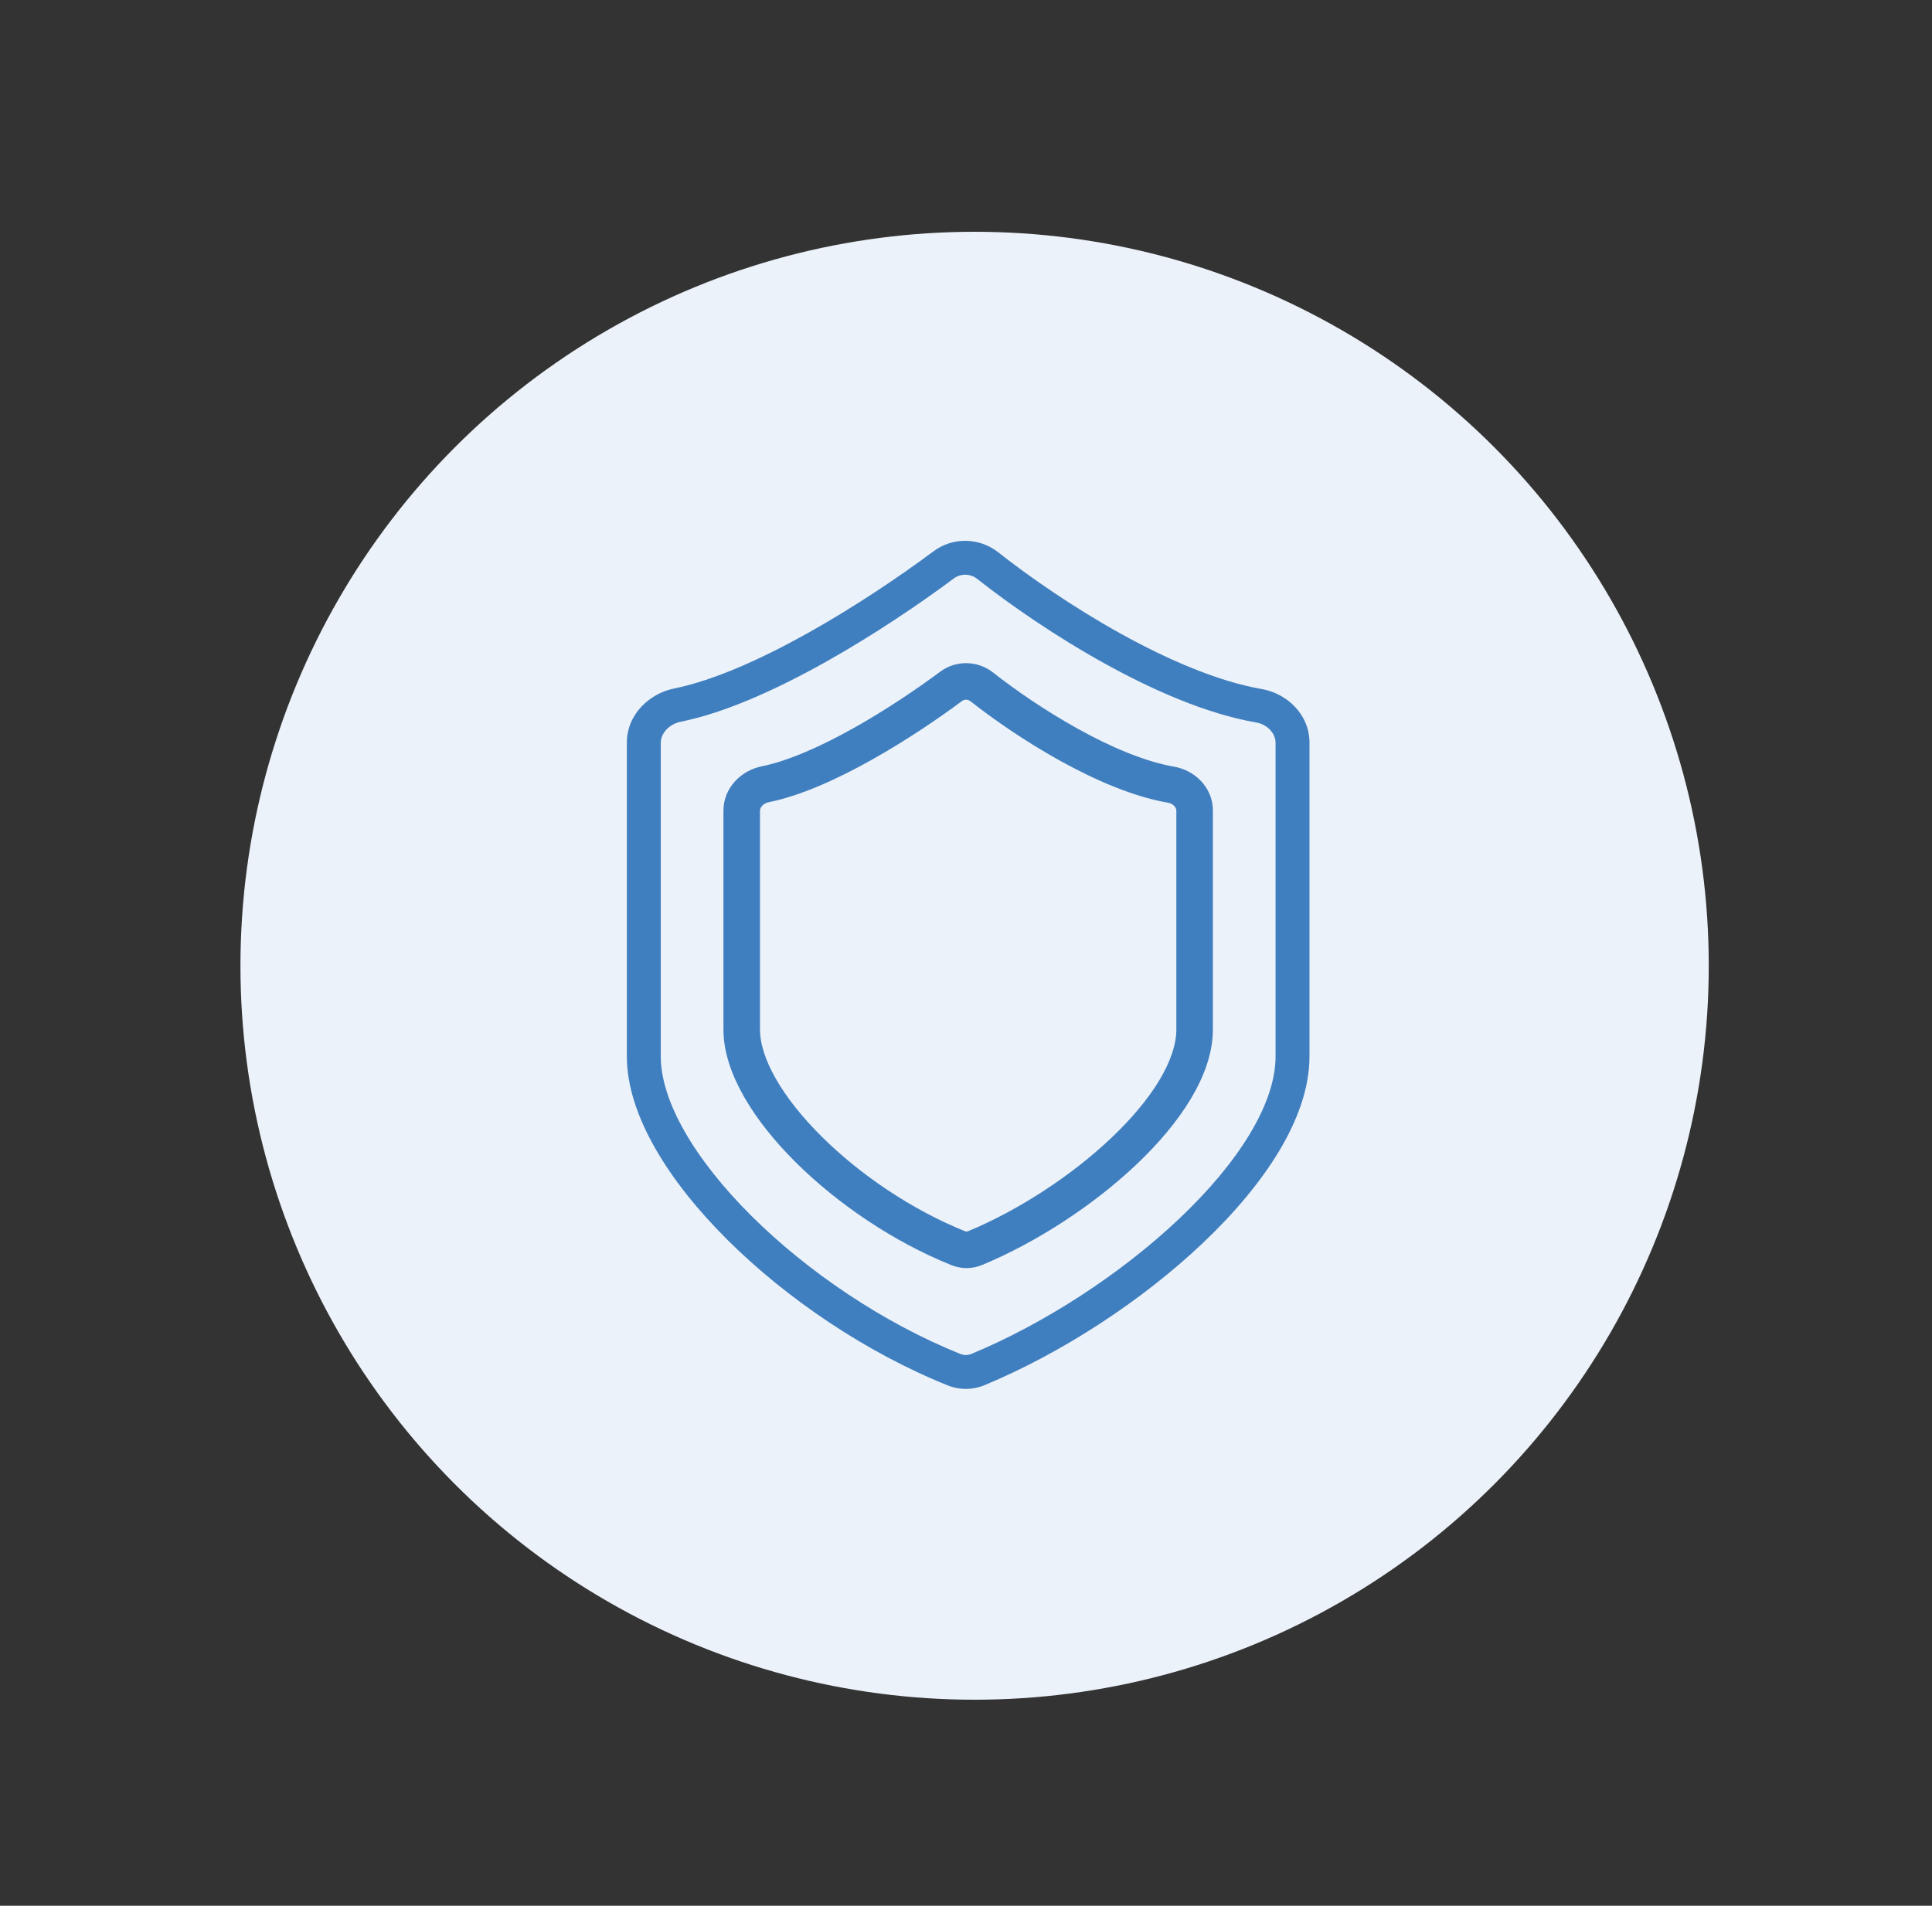
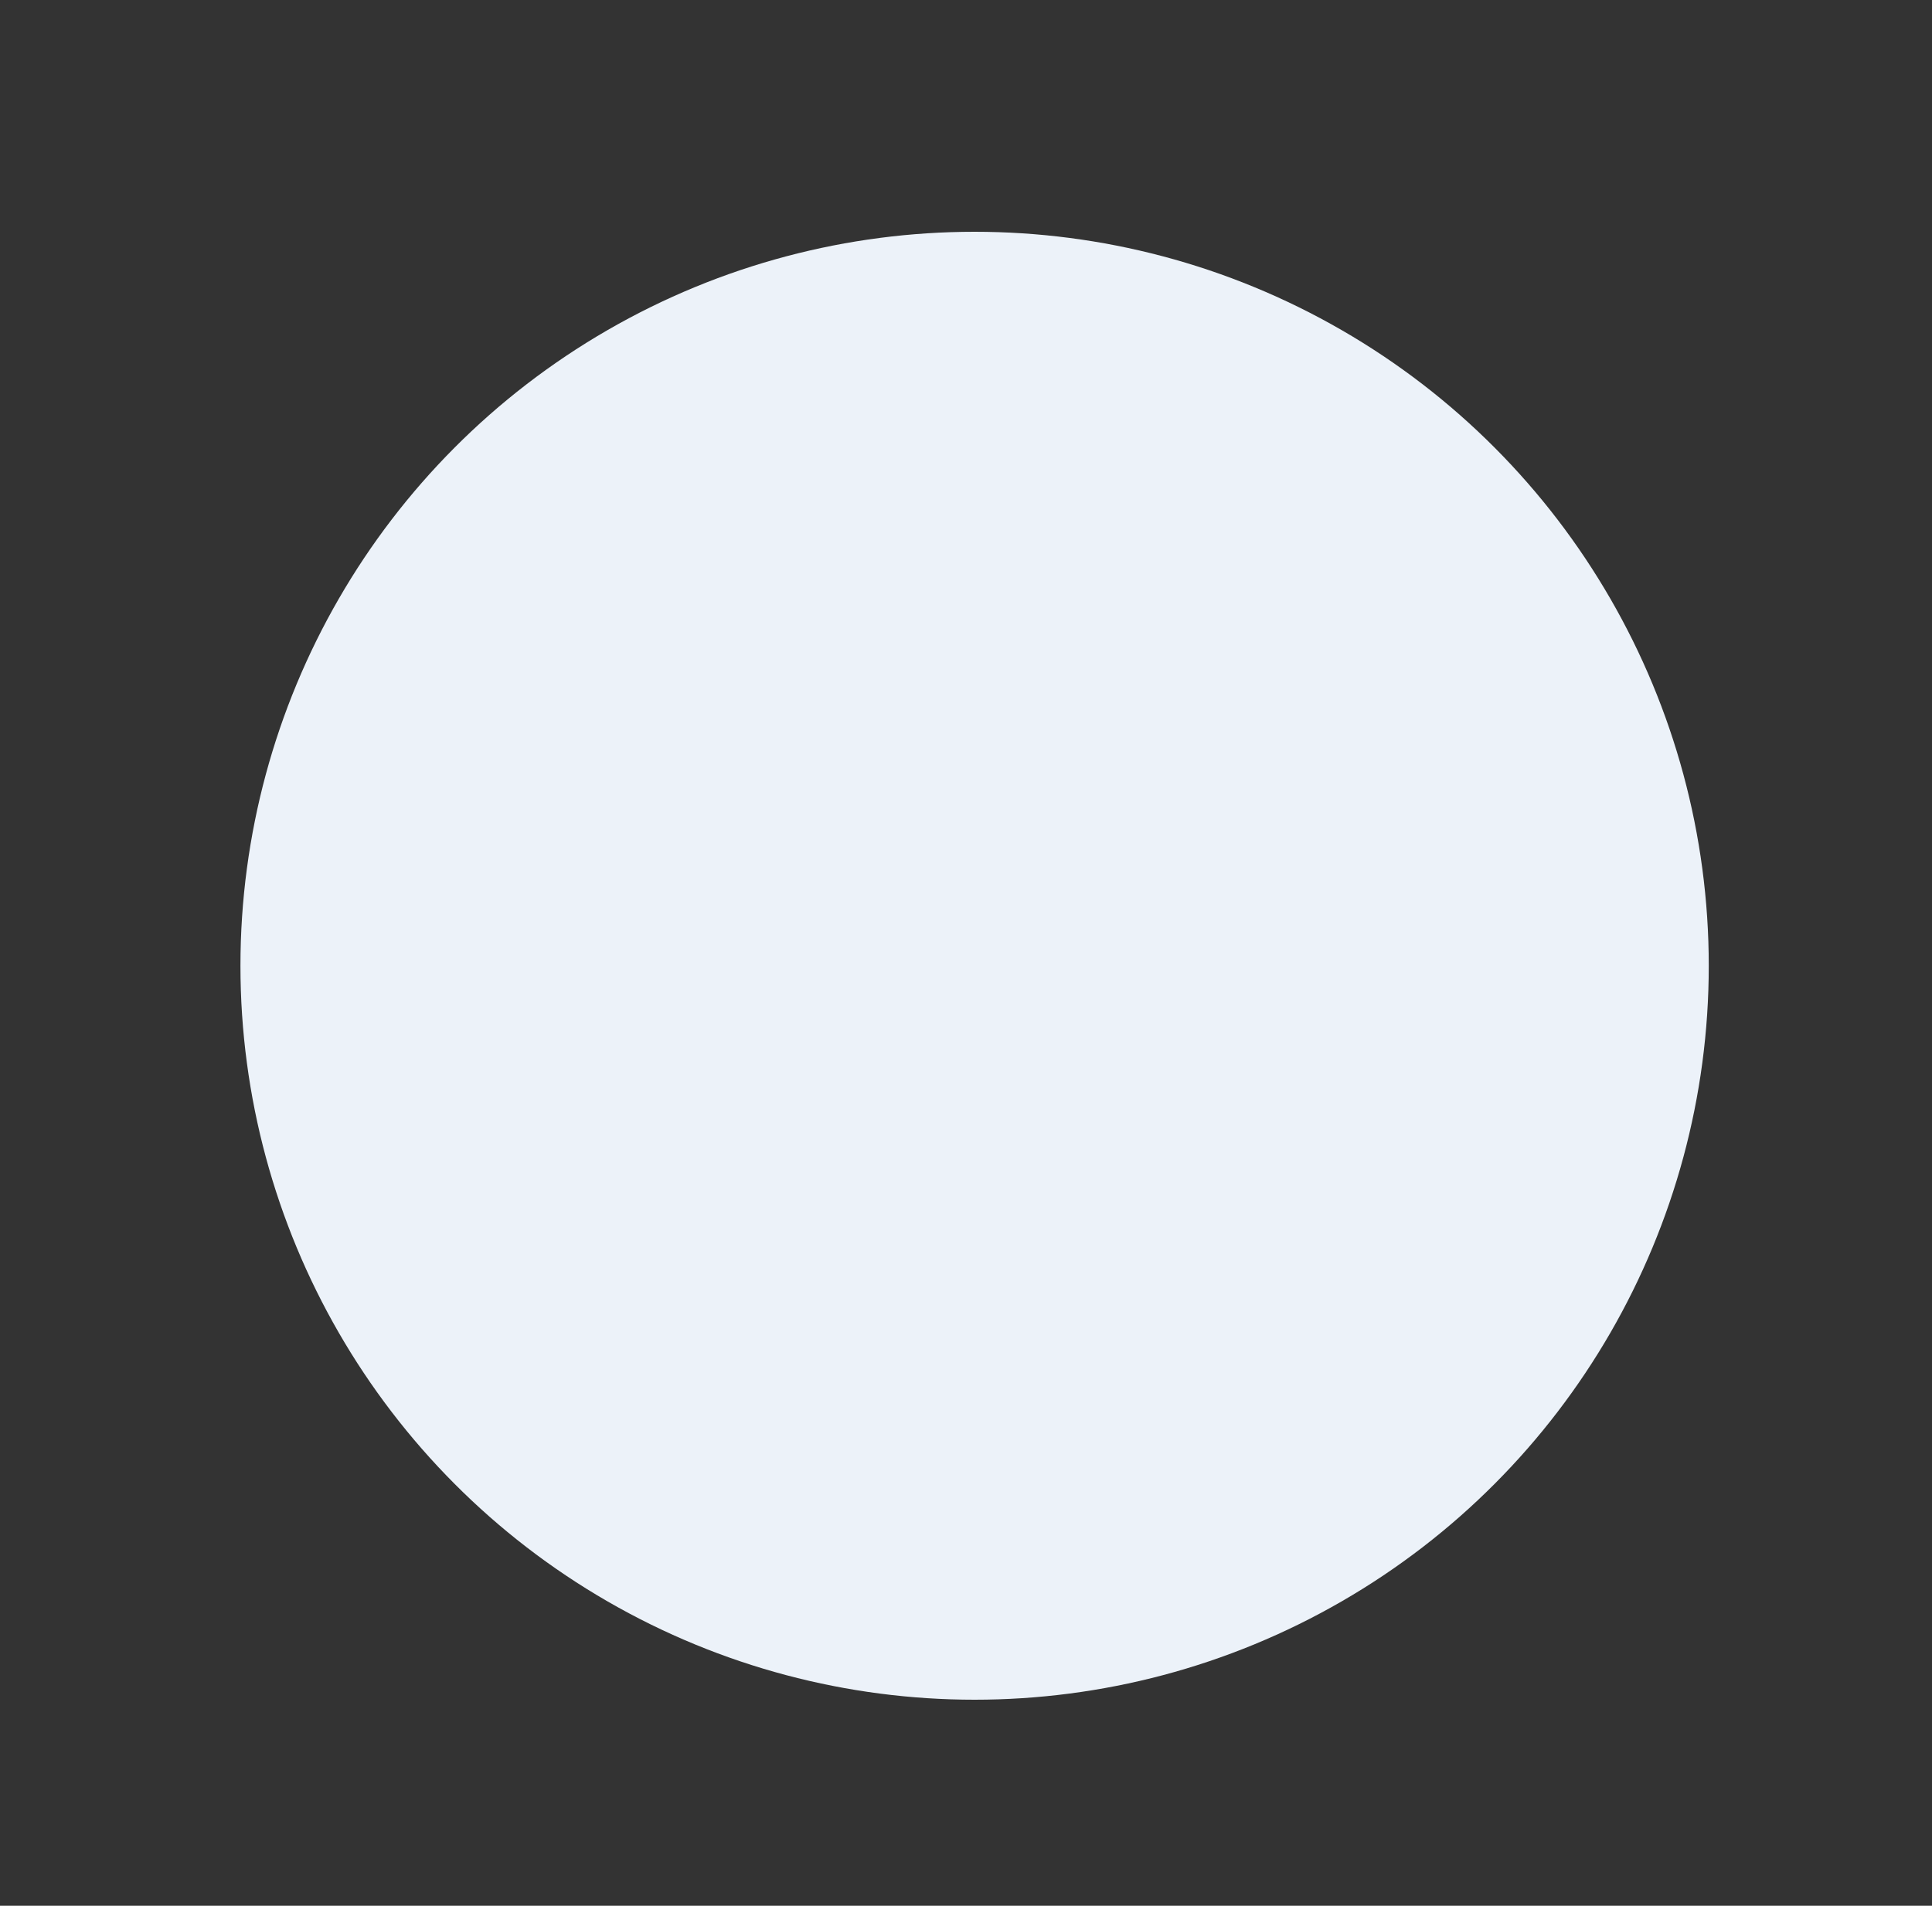
<svg xmlns="http://www.w3.org/2000/svg" width="75" height="74" viewBox="0 0 75 74" fill="none">
  <rect x="0" y="0" width="75" height="74" fill="#333333" stroke="none" />
  <circle cx="37.834" cy="37.5" r="28.5" fill="#ECF2F9" />
-   <path fill-rule="evenodd" clip-rule="evenodd" d="M37.935 22.479C37.667 22.268 37.294 22.264 37.029 22.46C35.718 23.437 33.934 24.648 32.056 25.702C30.188 26.75 28.18 27.67 26.428 28.025C25.952 28.122 25.651 28.494 25.651 28.841V41.021C25.651 41.87 25.965 42.863 26.58 43.94C27.192 45.011 28.08 46.128 29.169 47.212C31.351 49.382 34.287 51.369 37.279 52.573C37.419 52.629 37.575 52.629 37.715 52.57C40.544 51.395 43.528 49.458 45.796 47.304C46.929 46.228 47.868 45.113 48.52 44.027C49.175 42.937 49.517 41.918 49.517 41.021V28.839C49.517 28.493 49.22 28.133 48.755 28.052C46.868 27.725 44.789 26.819 42.89 25.768C40.982 24.713 39.212 23.486 37.935 22.479ZM36.243 21.404C36.994 20.846 38.024 20.872 38.75 21.445C39.978 22.413 41.689 23.599 43.527 24.616C45.374 25.638 47.304 26.464 48.979 26.755C49.947 26.922 50.834 27.73 50.834 28.839V41.021C50.834 42.24 50.376 43.497 49.649 44.706C48.92 45.919 47.896 47.126 46.703 48.259C44.319 50.523 41.199 52.548 38.22 53.786C37.762 53.977 37.248 53.98 36.788 53.794C33.625 52.522 30.541 50.434 28.241 48.145C27.089 47 26.121 45.791 25.437 44.593C24.756 43.4 24.334 42.179 24.334 41.021V28.841C24.334 27.734 25.218 26.927 26.166 26.735C27.715 26.421 29.581 25.58 31.411 24.553C33.23 23.532 34.966 22.354 36.243 21.404Z" fill="#407FBF" />
-   <path fill-rule="evenodd" clip-rule="evenodd" d="M37.829 27.033C37.642 26.885 37.382 26.882 37.197 27.02C36.281 27.701 35.036 28.546 33.725 29.282C32.421 30.014 31.019 30.657 29.796 30.904C29.463 30.972 29.253 31.232 29.253 31.474V39.977C29.253 40.569 29.473 41.263 29.902 42.014C30.329 42.763 30.949 43.542 31.71 44.299C33.232 45.814 35.282 47.201 37.371 48.041C37.469 48.081 37.578 48.08 37.675 48.04C39.65 47.219 41.734 45.867 43.317 44.363C44.108 43.612 44.764 42.833 45.219 42.076C45.676 41.315 45.915 40.603 45.915 39.977V31.472C45.915 31.231 45.707 30.979 45.382 30.923C44.066 30.695 42.614 30.062 41.288 29.329C39.956 28.592 38.72 27.736 37.829 27.033ZM36.648 26.282C37.172 25.892 37.891 25.911 38.398 26.311C39.255 26.987 40.45 27.814 41.733 28.524C43.022 29.238 44.37 29.815 45.539 30.017C46.215 30.134 46.834 30.698 46.834 31.472V39.977C46.834 40.828 46.514 41.705 46.007 42.549C45.498 43.397 44.783 44.239 43.95 45.03C42.285 46.61 40.107 48.024 38.028 48.889C37.708 49.022 37.35 49.024 37.028 48.894C34.82 48.006 32.667 46.548 31.061 44.95C30.258 44.151 29.581 43.307 29.104 42.47C28.628 41.638 28.334 40.785 28.334 39.977V31.474C28.334 30.701 28.951 30.138 29.613 30.003C30.694 29.784 31.997 29.198 33.275 28.481C34.544 27.768 35.757 26.945 36.648 26.282Z" fill="#407FBF" stroke="#407FBF" stroke-width="0.5" />
</svg>